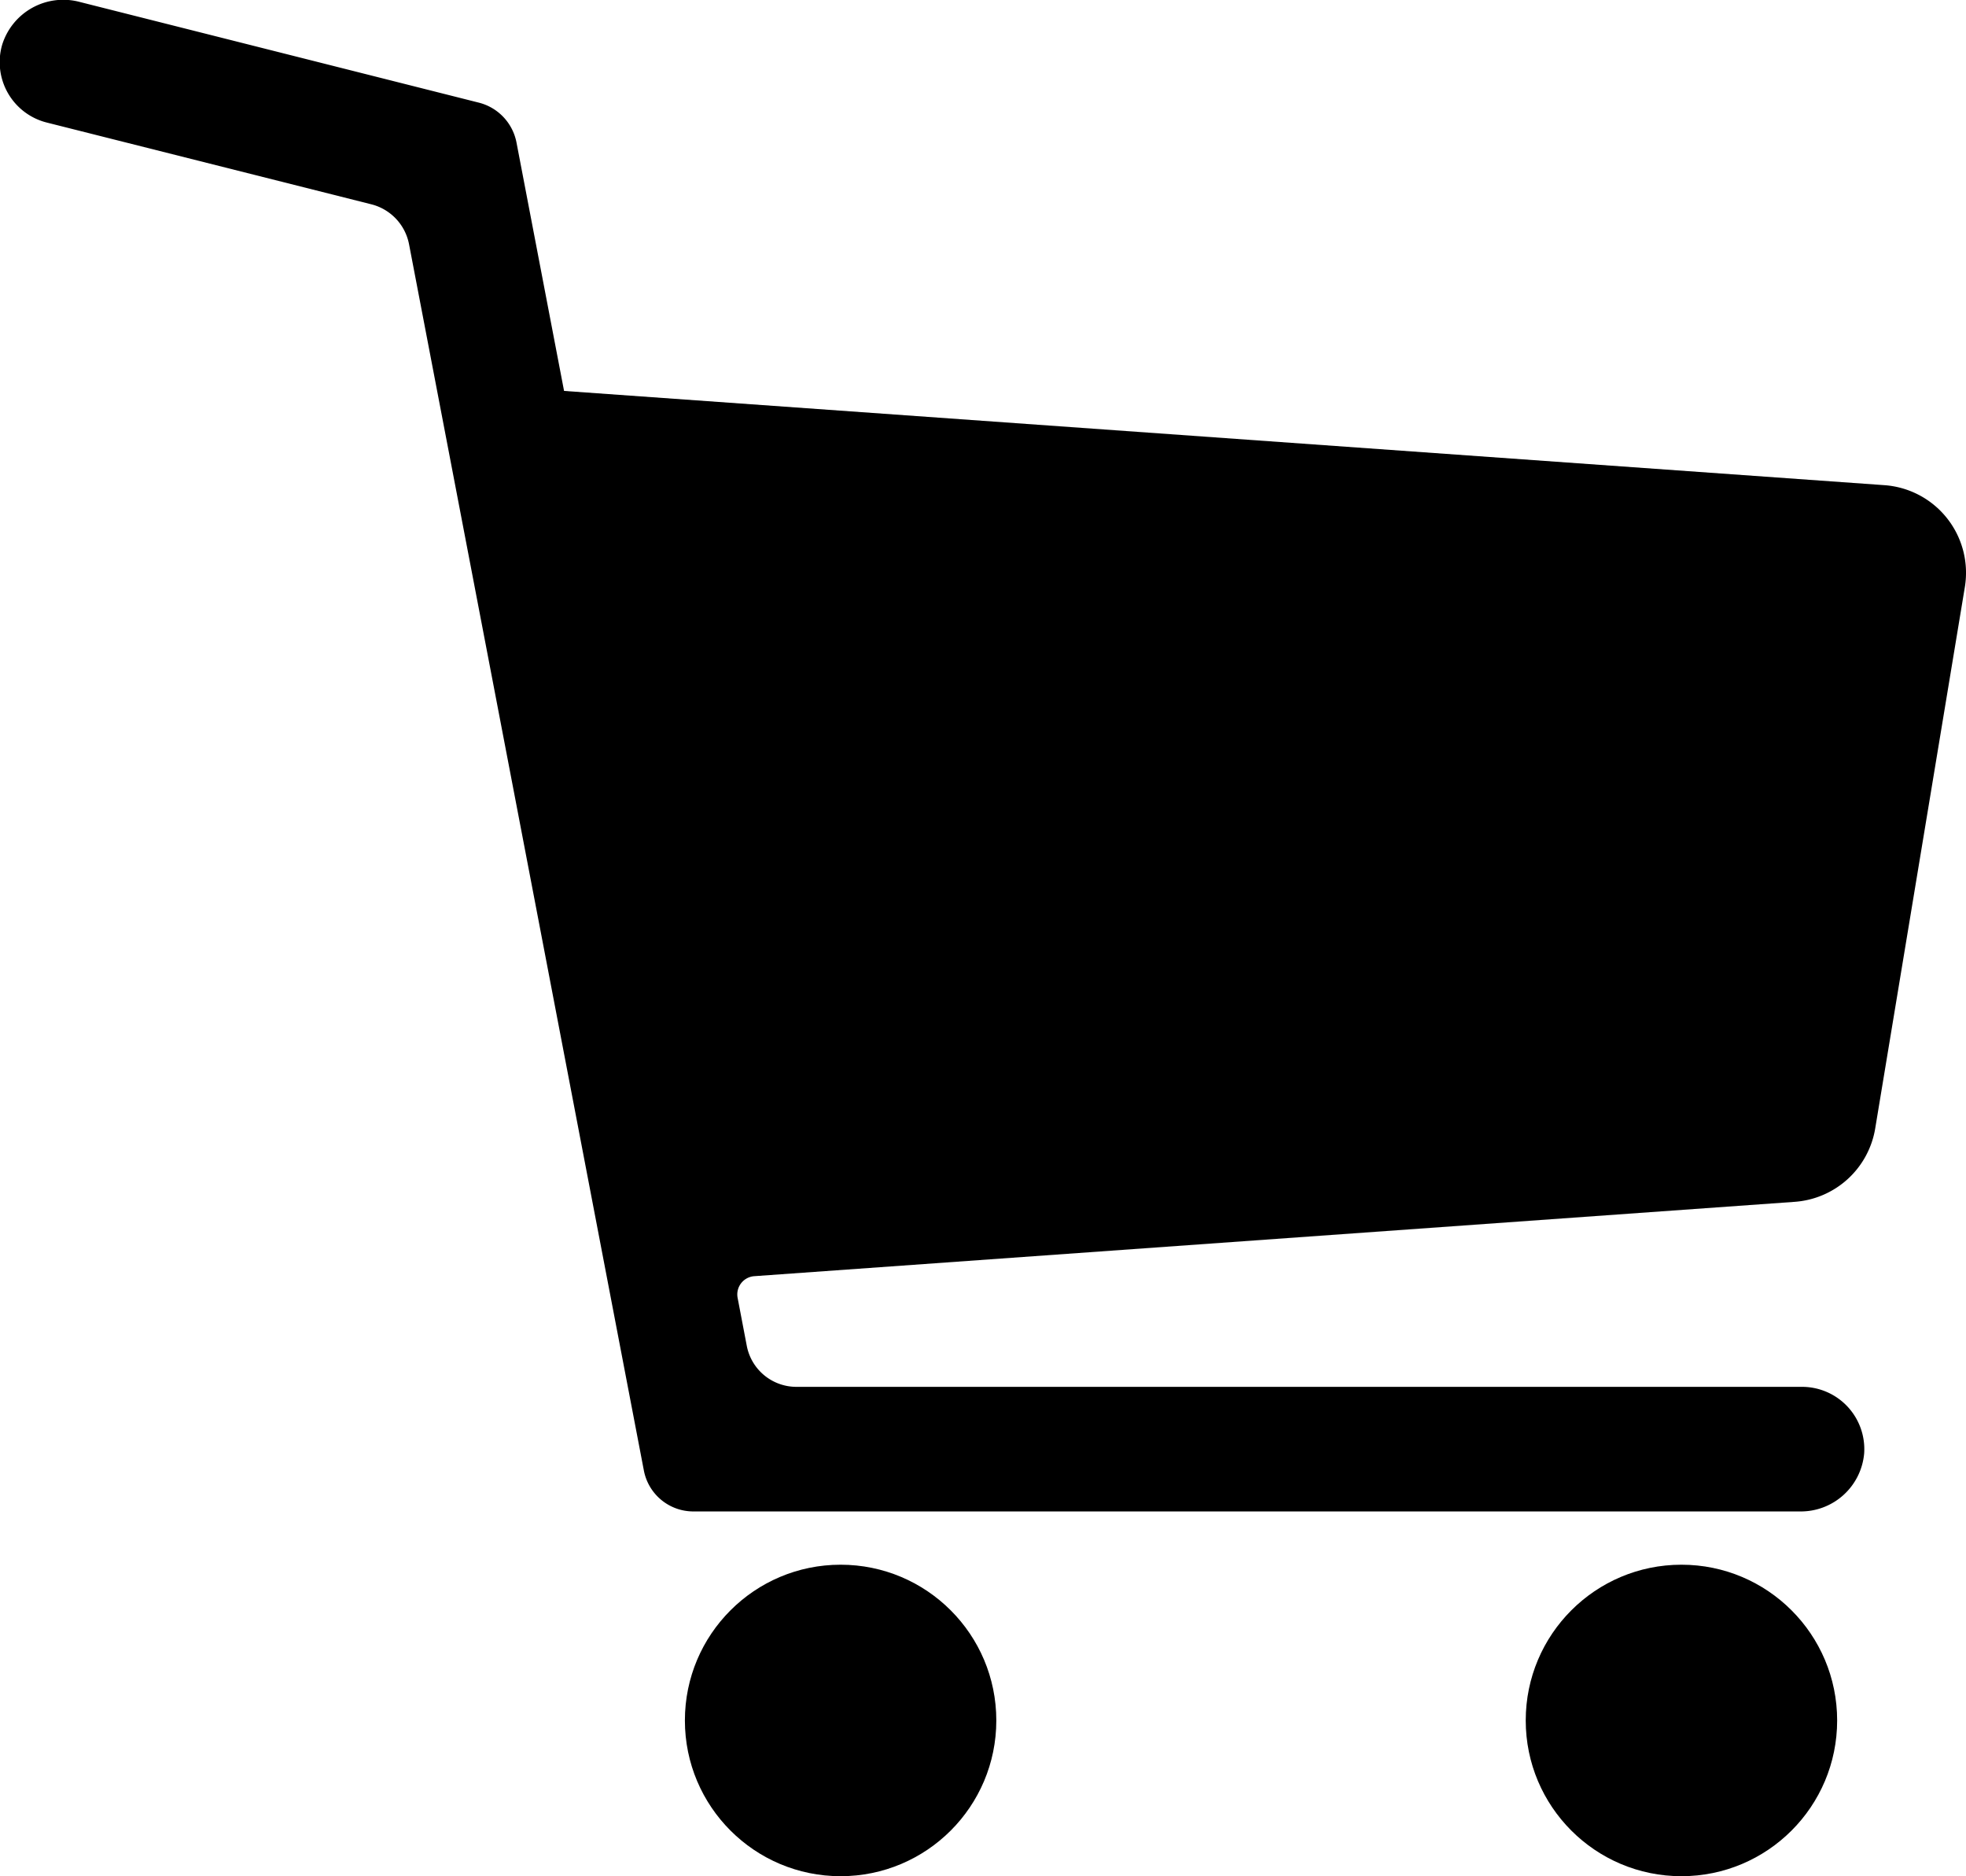
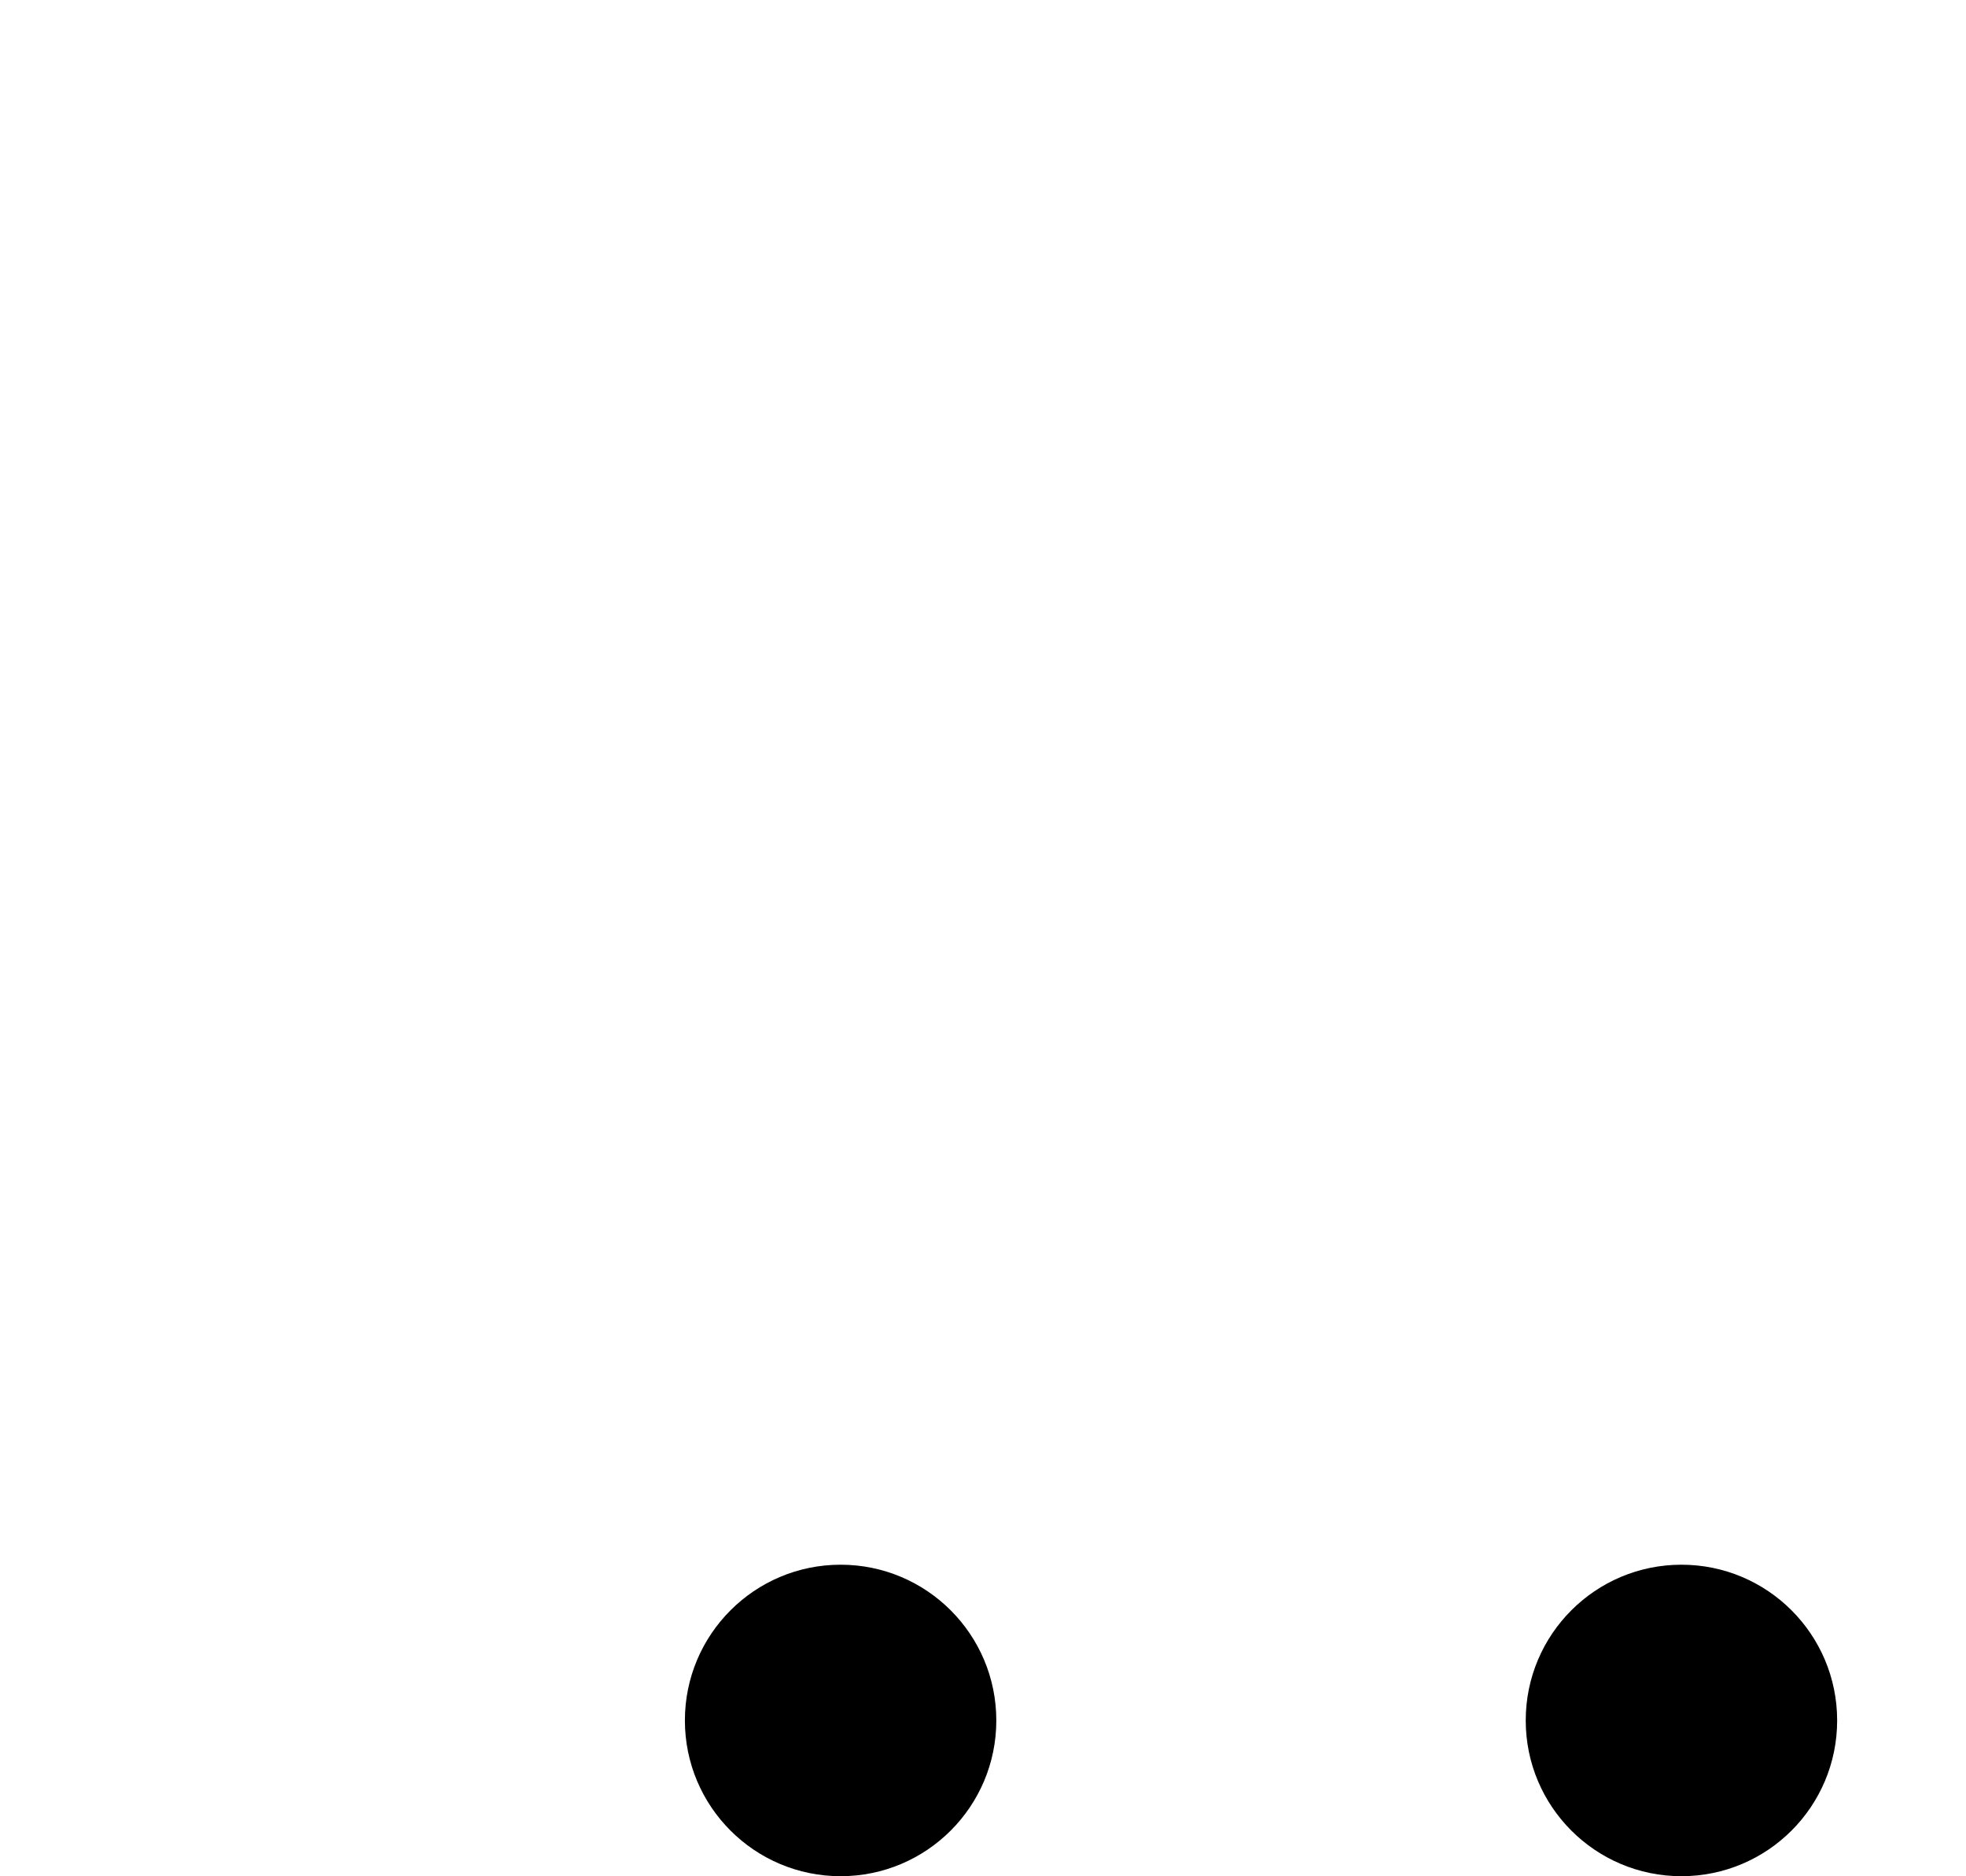
<svg xmlns="http://www.w3.org/2000/svg" viewBox="0 0 252.52 240.93">
  <g id="レイヤー_2" data-name="レイヤー 2">
    <g id="_饑1" data-name="ﾑ饑1">
-       <path d="M242,62.3,72.45,50.2,66.34,18.3a6.56,6.56,0,0,0-4.84-5.12L10.28.26a8.22,8.22,0,0,0-10,5.48,8,8,0,0,0,5.74,10L47.71,26.24a6.57,6.57,0,0,1,4.83,5.13L82.7,188.83a6.47,6.47,0,0,0,6.36,5.26H231.19a8.17,8.17,0,0,0,8.25-7.46,8,8,0,0,0-8-8.54H102.29a6.49,6.49,0,0,1-6.37-5.26l-1.18-6.18a2.35,2.35,0,0,1,2.13-2.77l133.66-9.55a11.3,11.3,0,0,0,10.33-9.43l11.51-69.5A11.28,11.28,0,0,0,242,62.3Z" />
      <circle cx="107.97" cy="220.93" r="20" />
      <circle cx="215.97" cy="220.93" r="20" />
    </g>
  </g>
</svg>